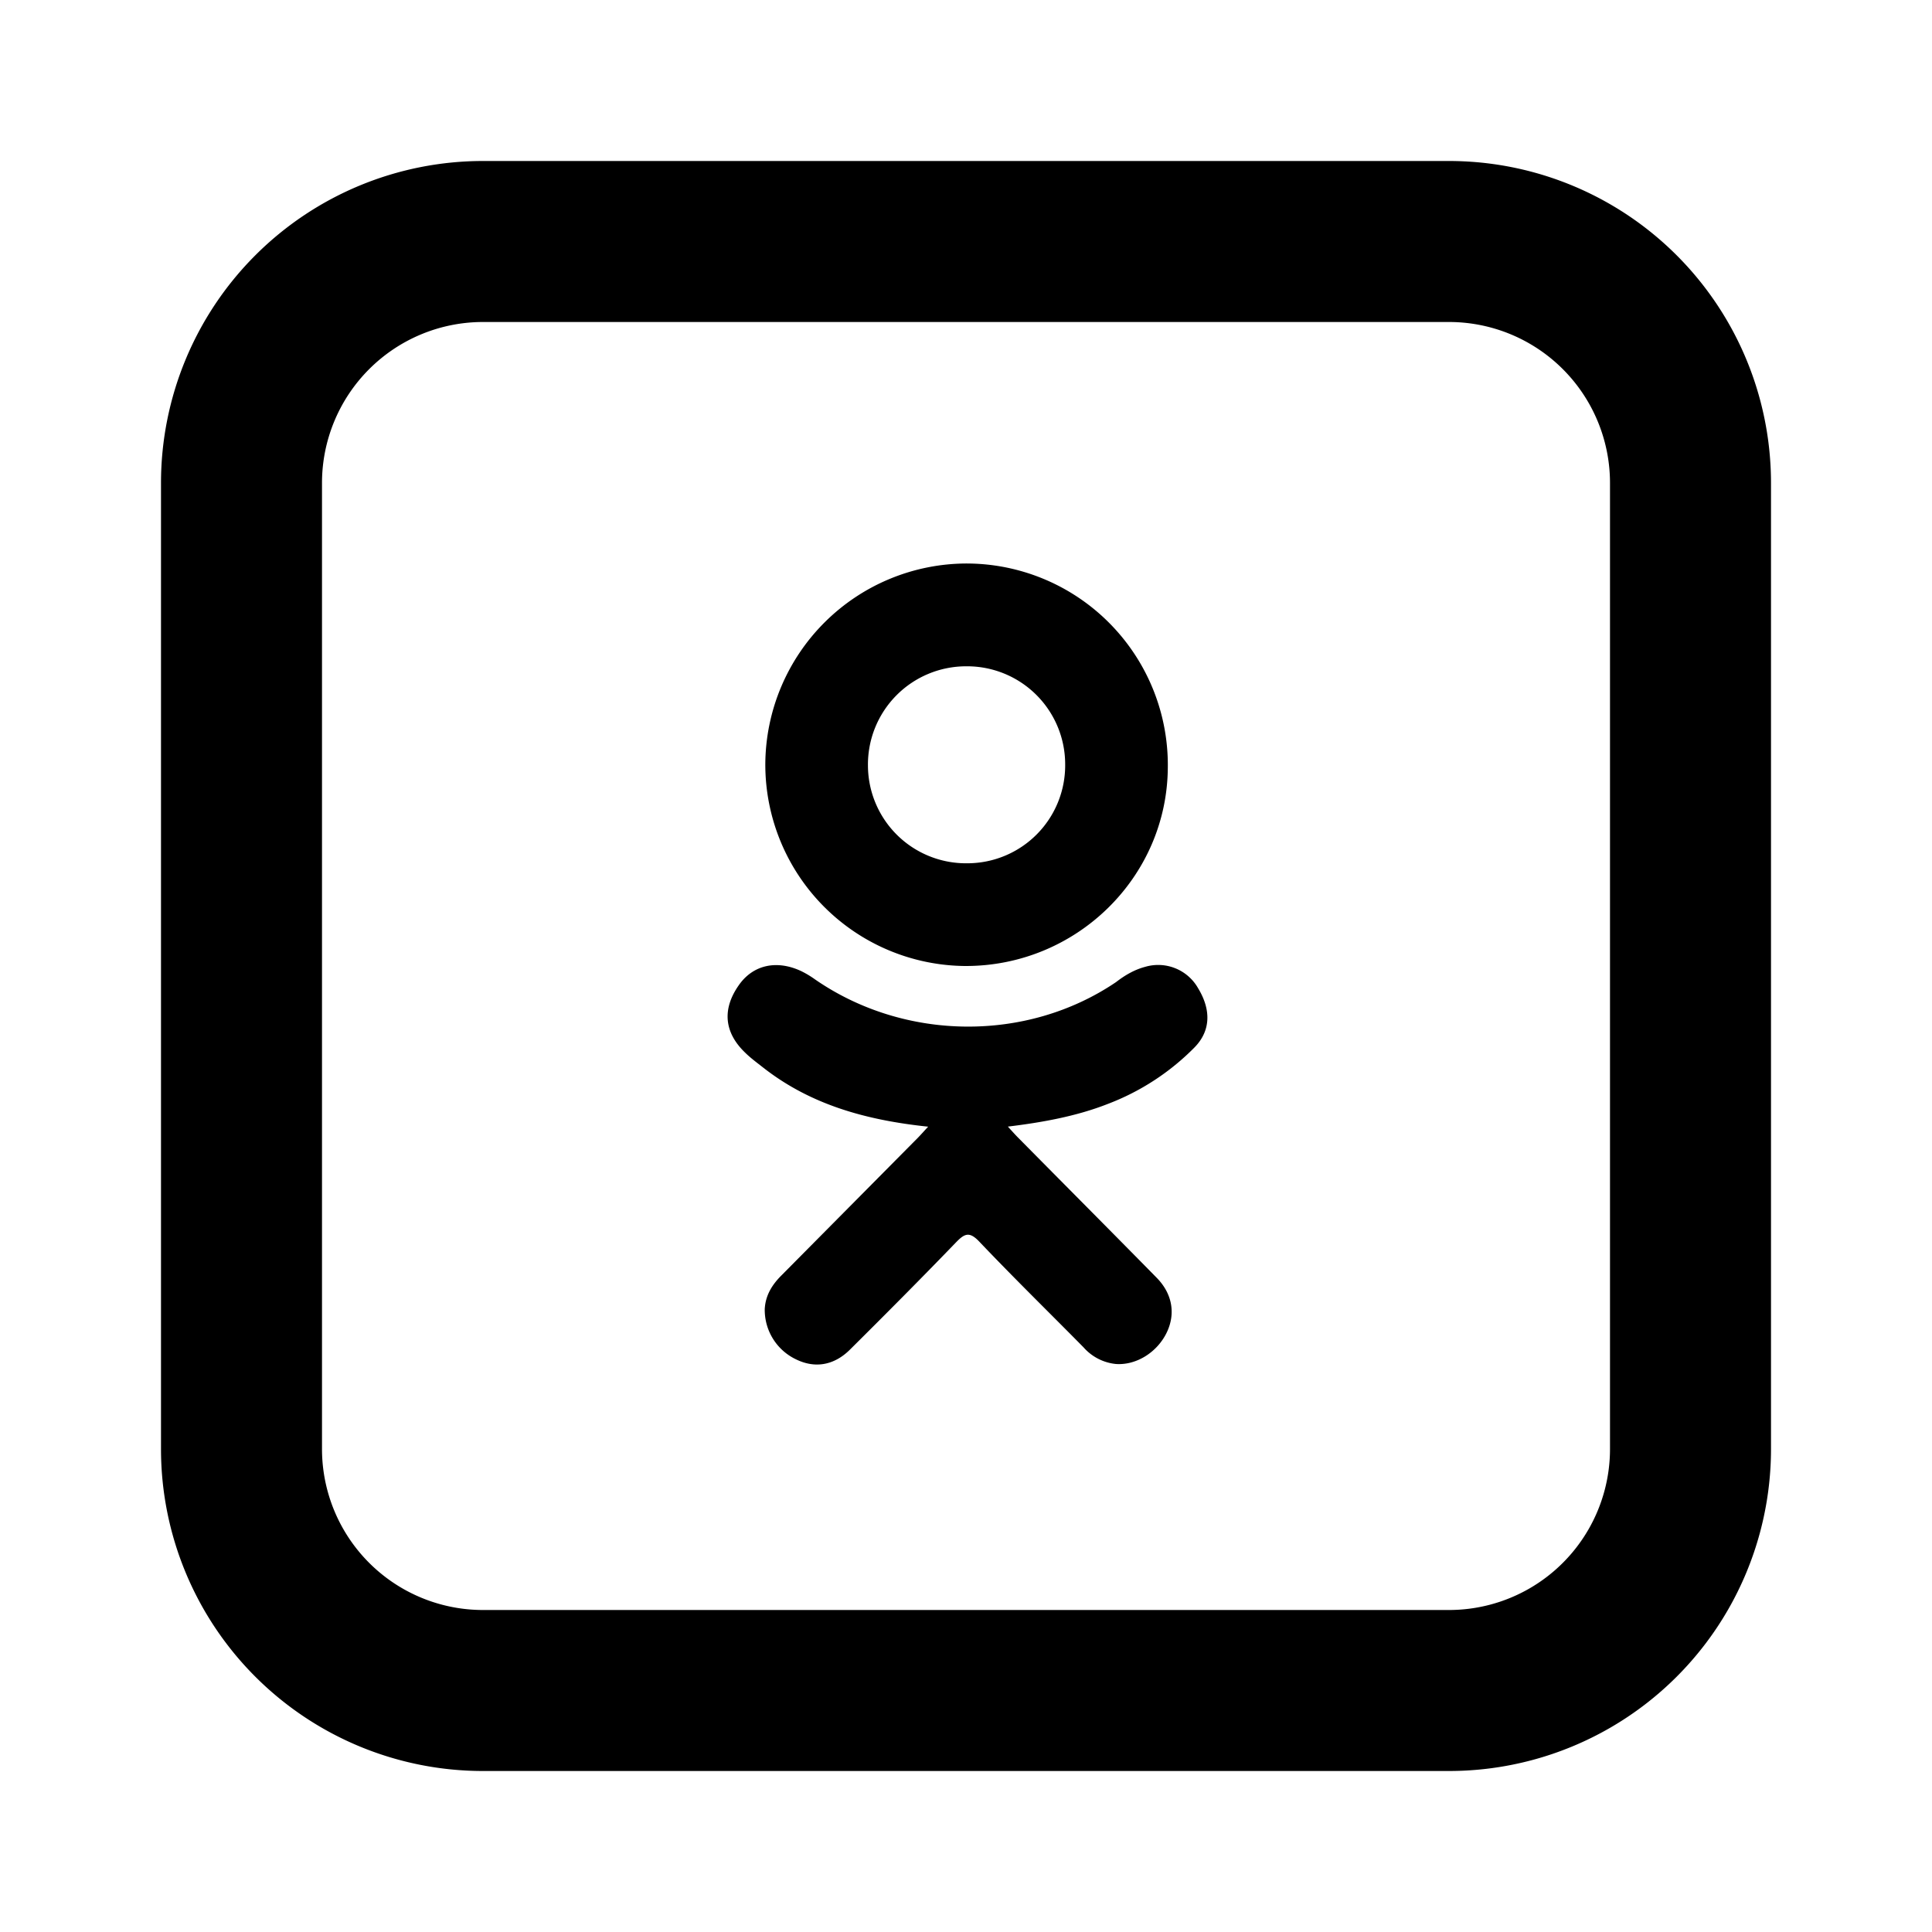
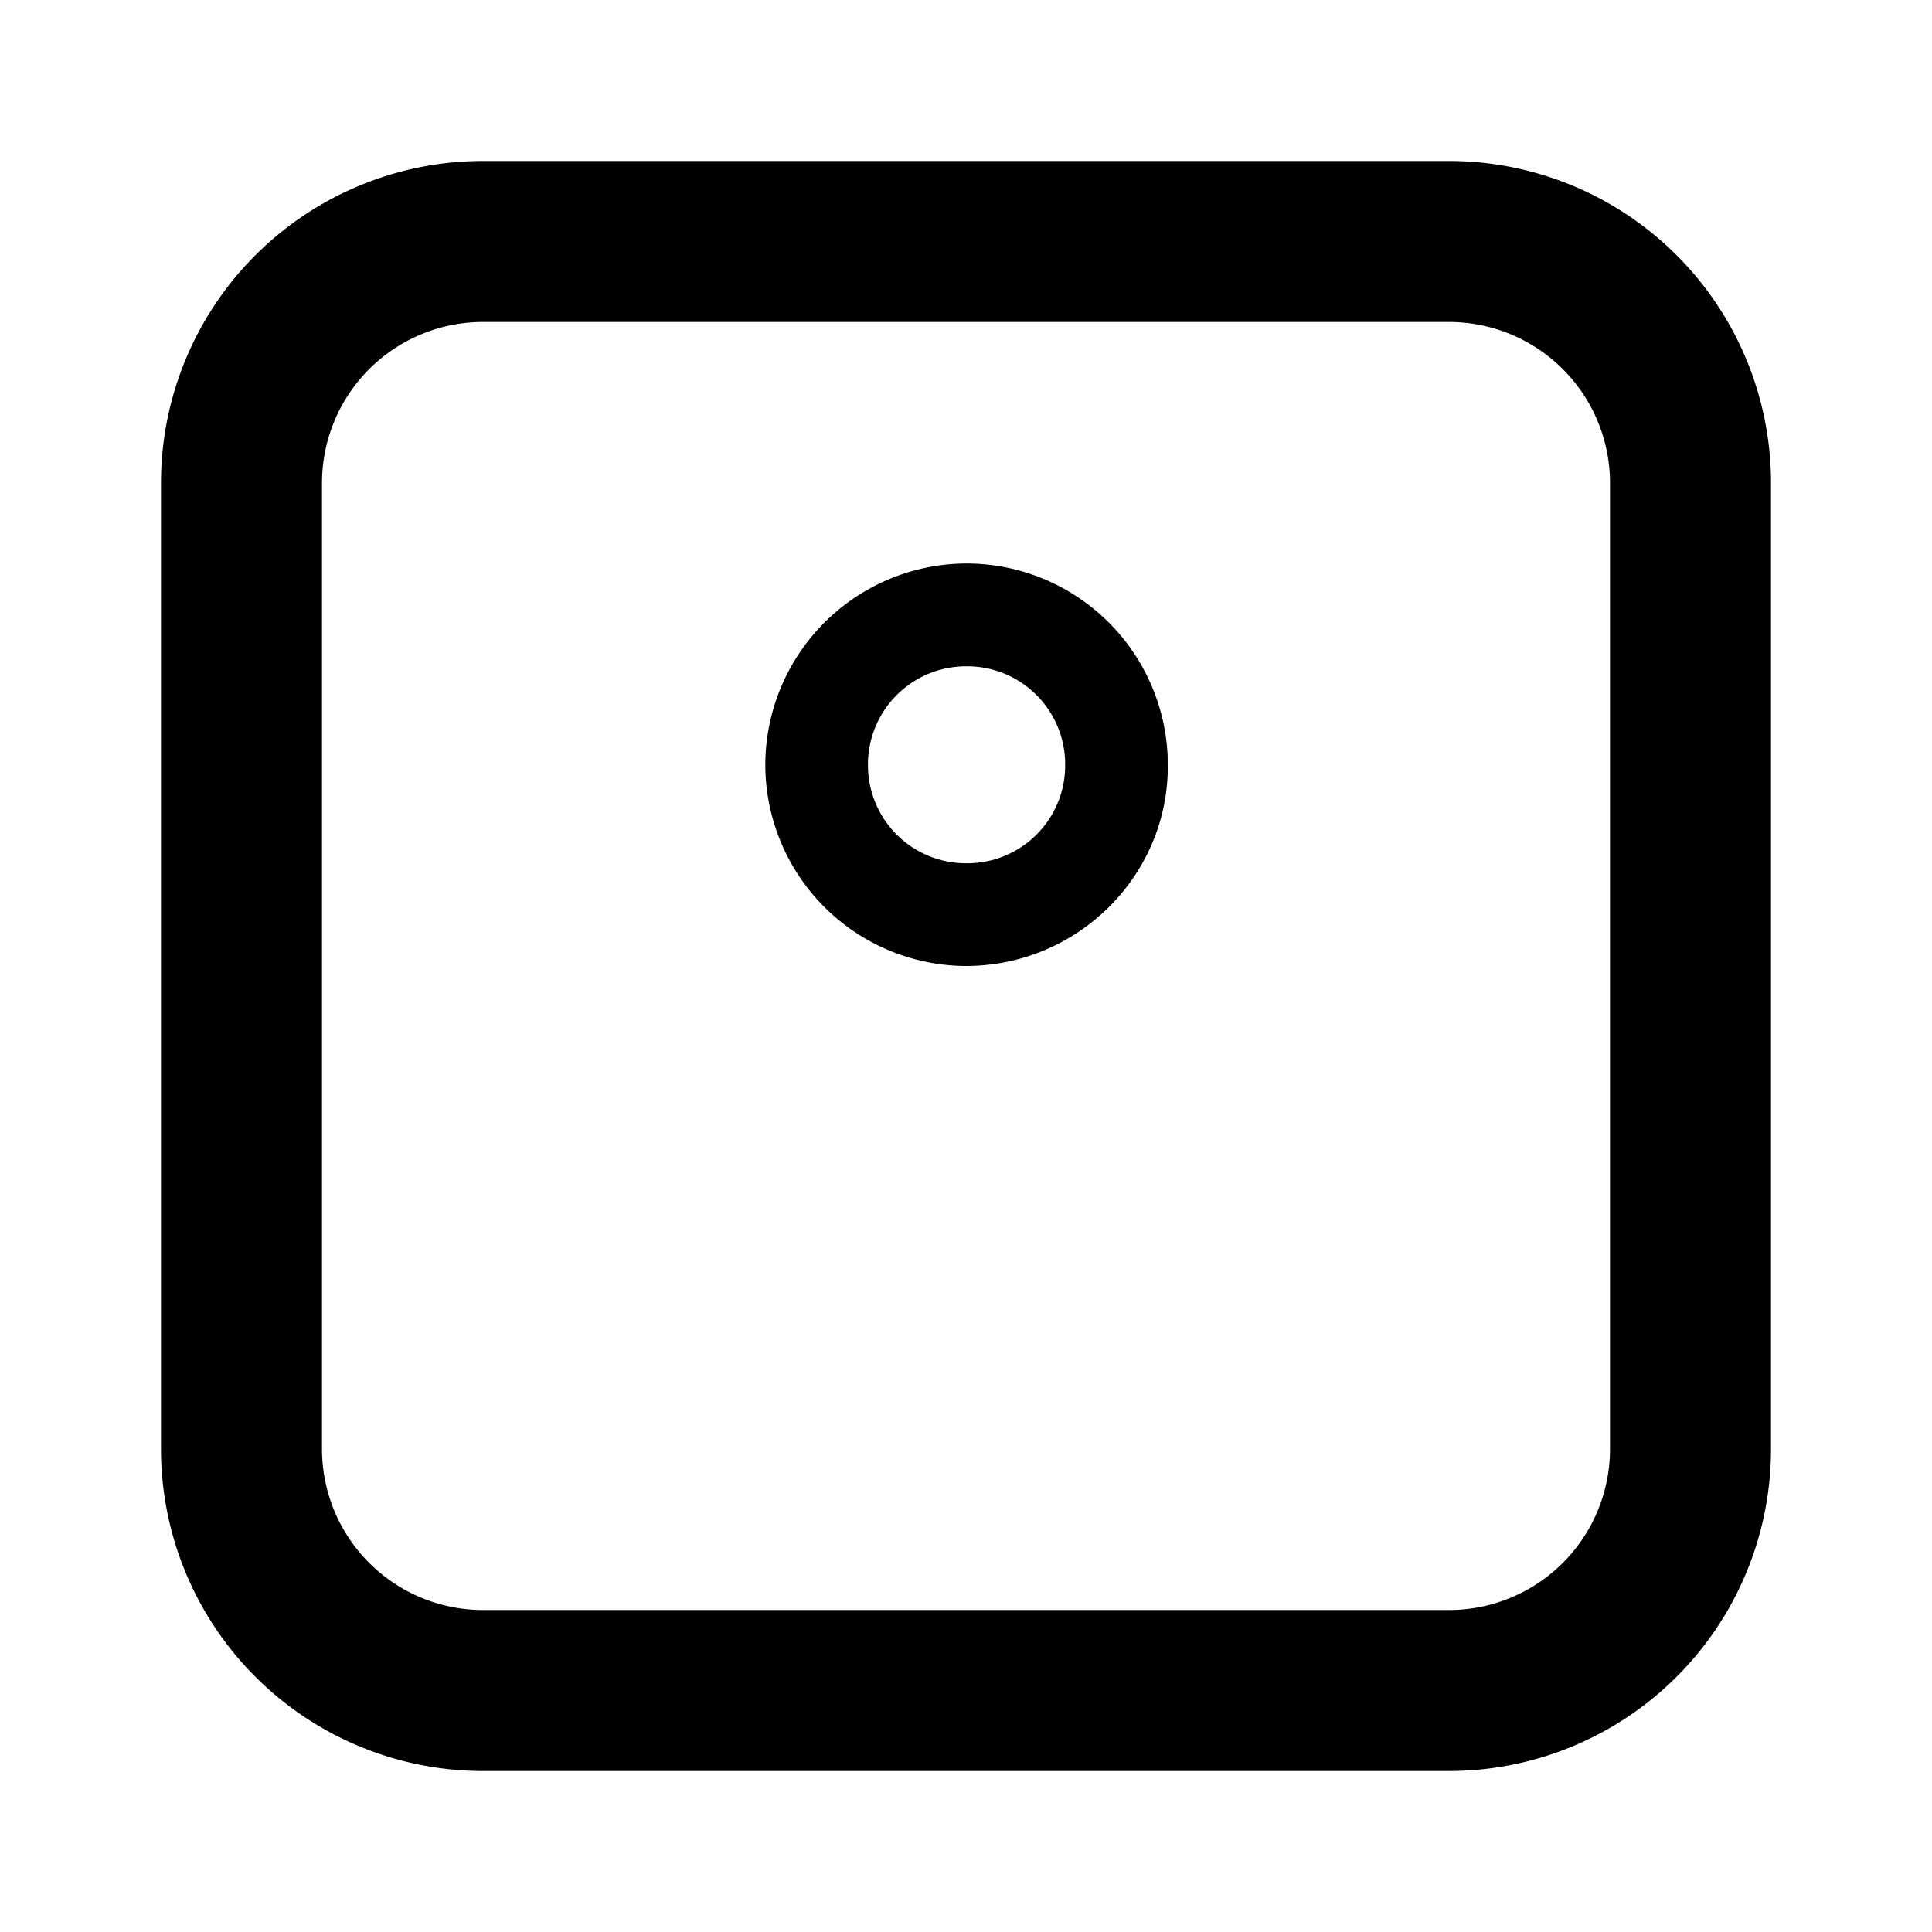
<svg xmlns="http://www.w3.org/2000/svg" fill="#000000" width="800px" height="800px" viewBox="-2 -2 24 24" preserveAspectRatio="xMinYMin" class="jam jam-odnoklassniki-square">
-   <path d="M9.53 11.996c-.77-.081-1.463-.272-2.057-.74-.074-.058-.15-.114-.217-.18-.26-.25-.287-.539-.08-.835.175-.254.47-.322.778-.177a1.2 1.2 0 0 1 .17.102c1.107.766 2.628.787 3.74.034.11-.085.227-.154.363-.19a.57.57 0 0 1 .655.264c.163.267.16.527-.04.734a3.018 3.018 0 0 1-1.087.708c-.388.152-.814.228-1.235.279.064.07.094.104.134.144.571.578 1.145 1.154 1.715 1.734.194.198.235.443.128.673-.117.25-.379.416-.635.398a.617.617 0 0 1-.402-.207c-.431-.437-.87-.866-1.293-1.311-.123-.13-.183-.105-.291.007-.434.45-.875.893-1.319 1.334-.199.197-.436.233-.667.12a.68.68 0 0 1-.39-.626c.009-.171.092-.303.21-.42l1.694-1.709c.037-.038.072-.078.126-.136z" />
  <path d="M9.988 10a2.503 2.503 0 0 1-2.481-2.506A2.506 2.506 0 0 1 10.018 5a2.503 2.503 0 0 1 2.489 2.532C12.5 8.898 11.37 10.005 9.988 10zm1.244-2.502a1.218 1.218 0 0 0-1.224-1.221 1.22 1.22 0 0 0-1.226 1.235 1.218 1.218 0 0 0 1.233 1.212 1.216 1.216 0 0 0 1.217-1.226z" />
  <path d="M4 2a2 2 0 0 0-2 2v12a2 2 0 0 0 2 2h12a2 2 0 0 0 2-2V4a2 2 0 0 0-2-2H4zm0-2h12a4 4 0 0 1 4 4v12a4 4 0 0 1-4 4H4a4 4 0 0 1-4-4V4a4 4 0 0 1 4-4z" />
</svg>